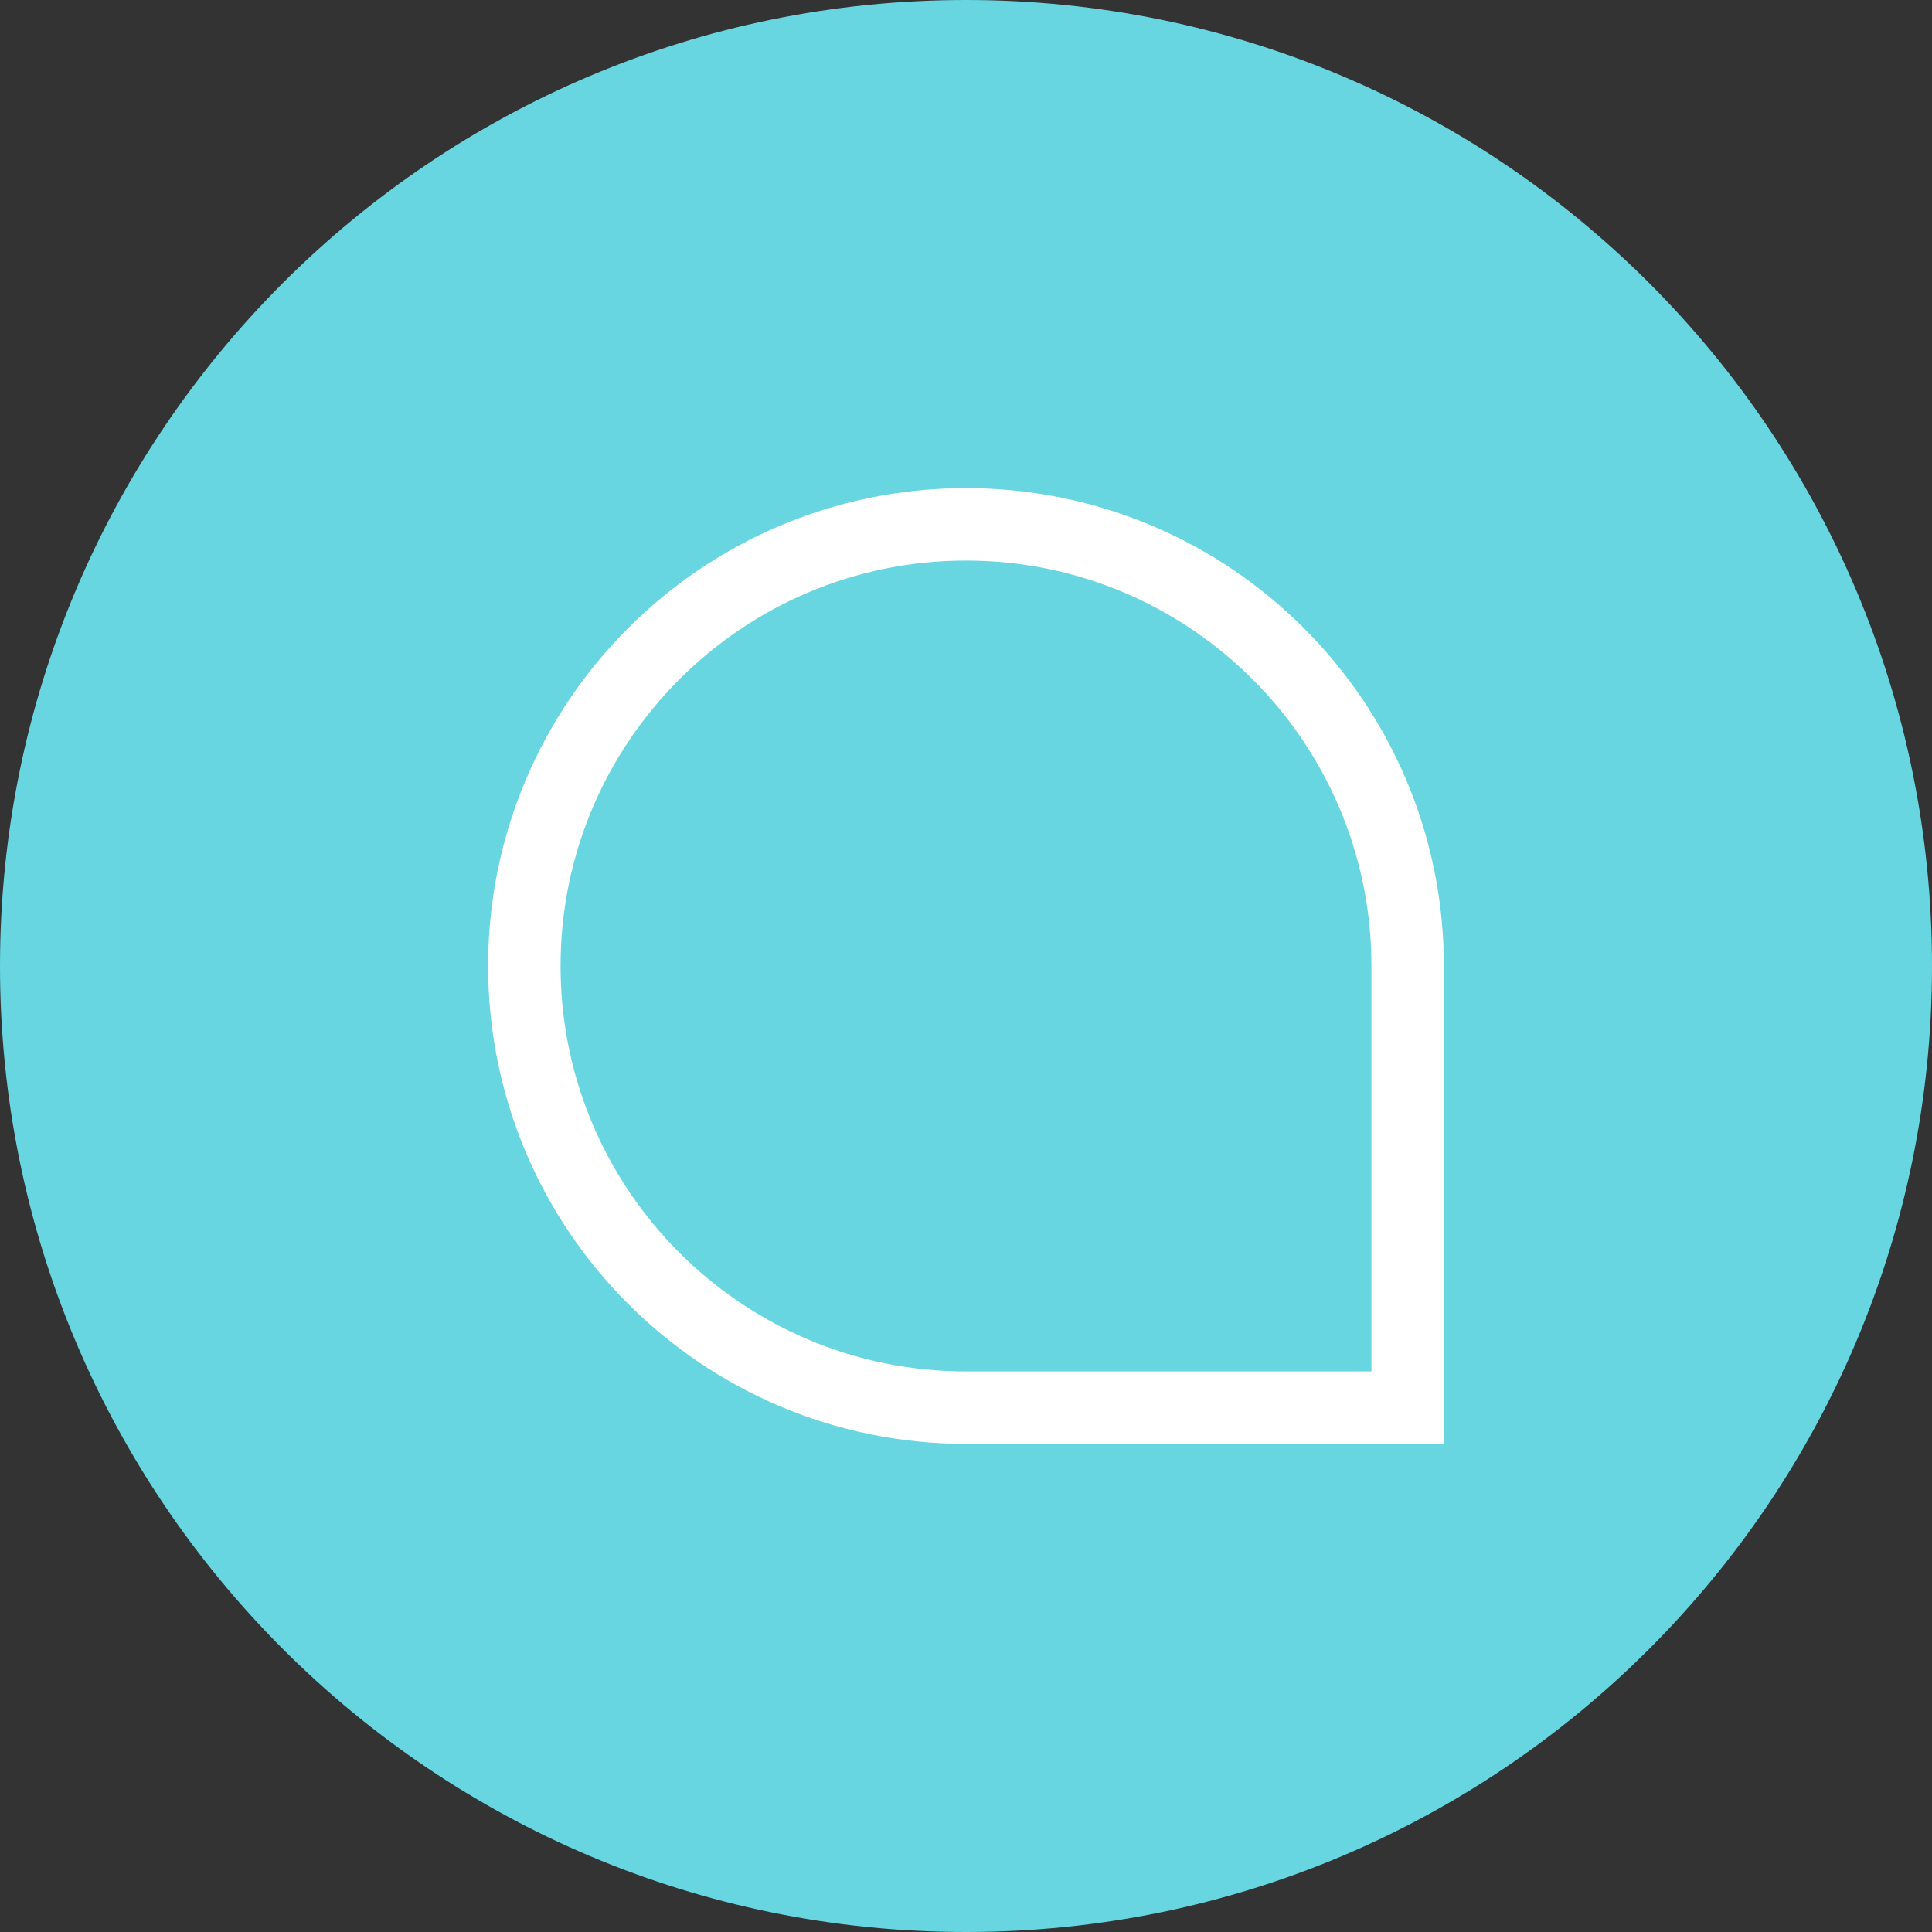
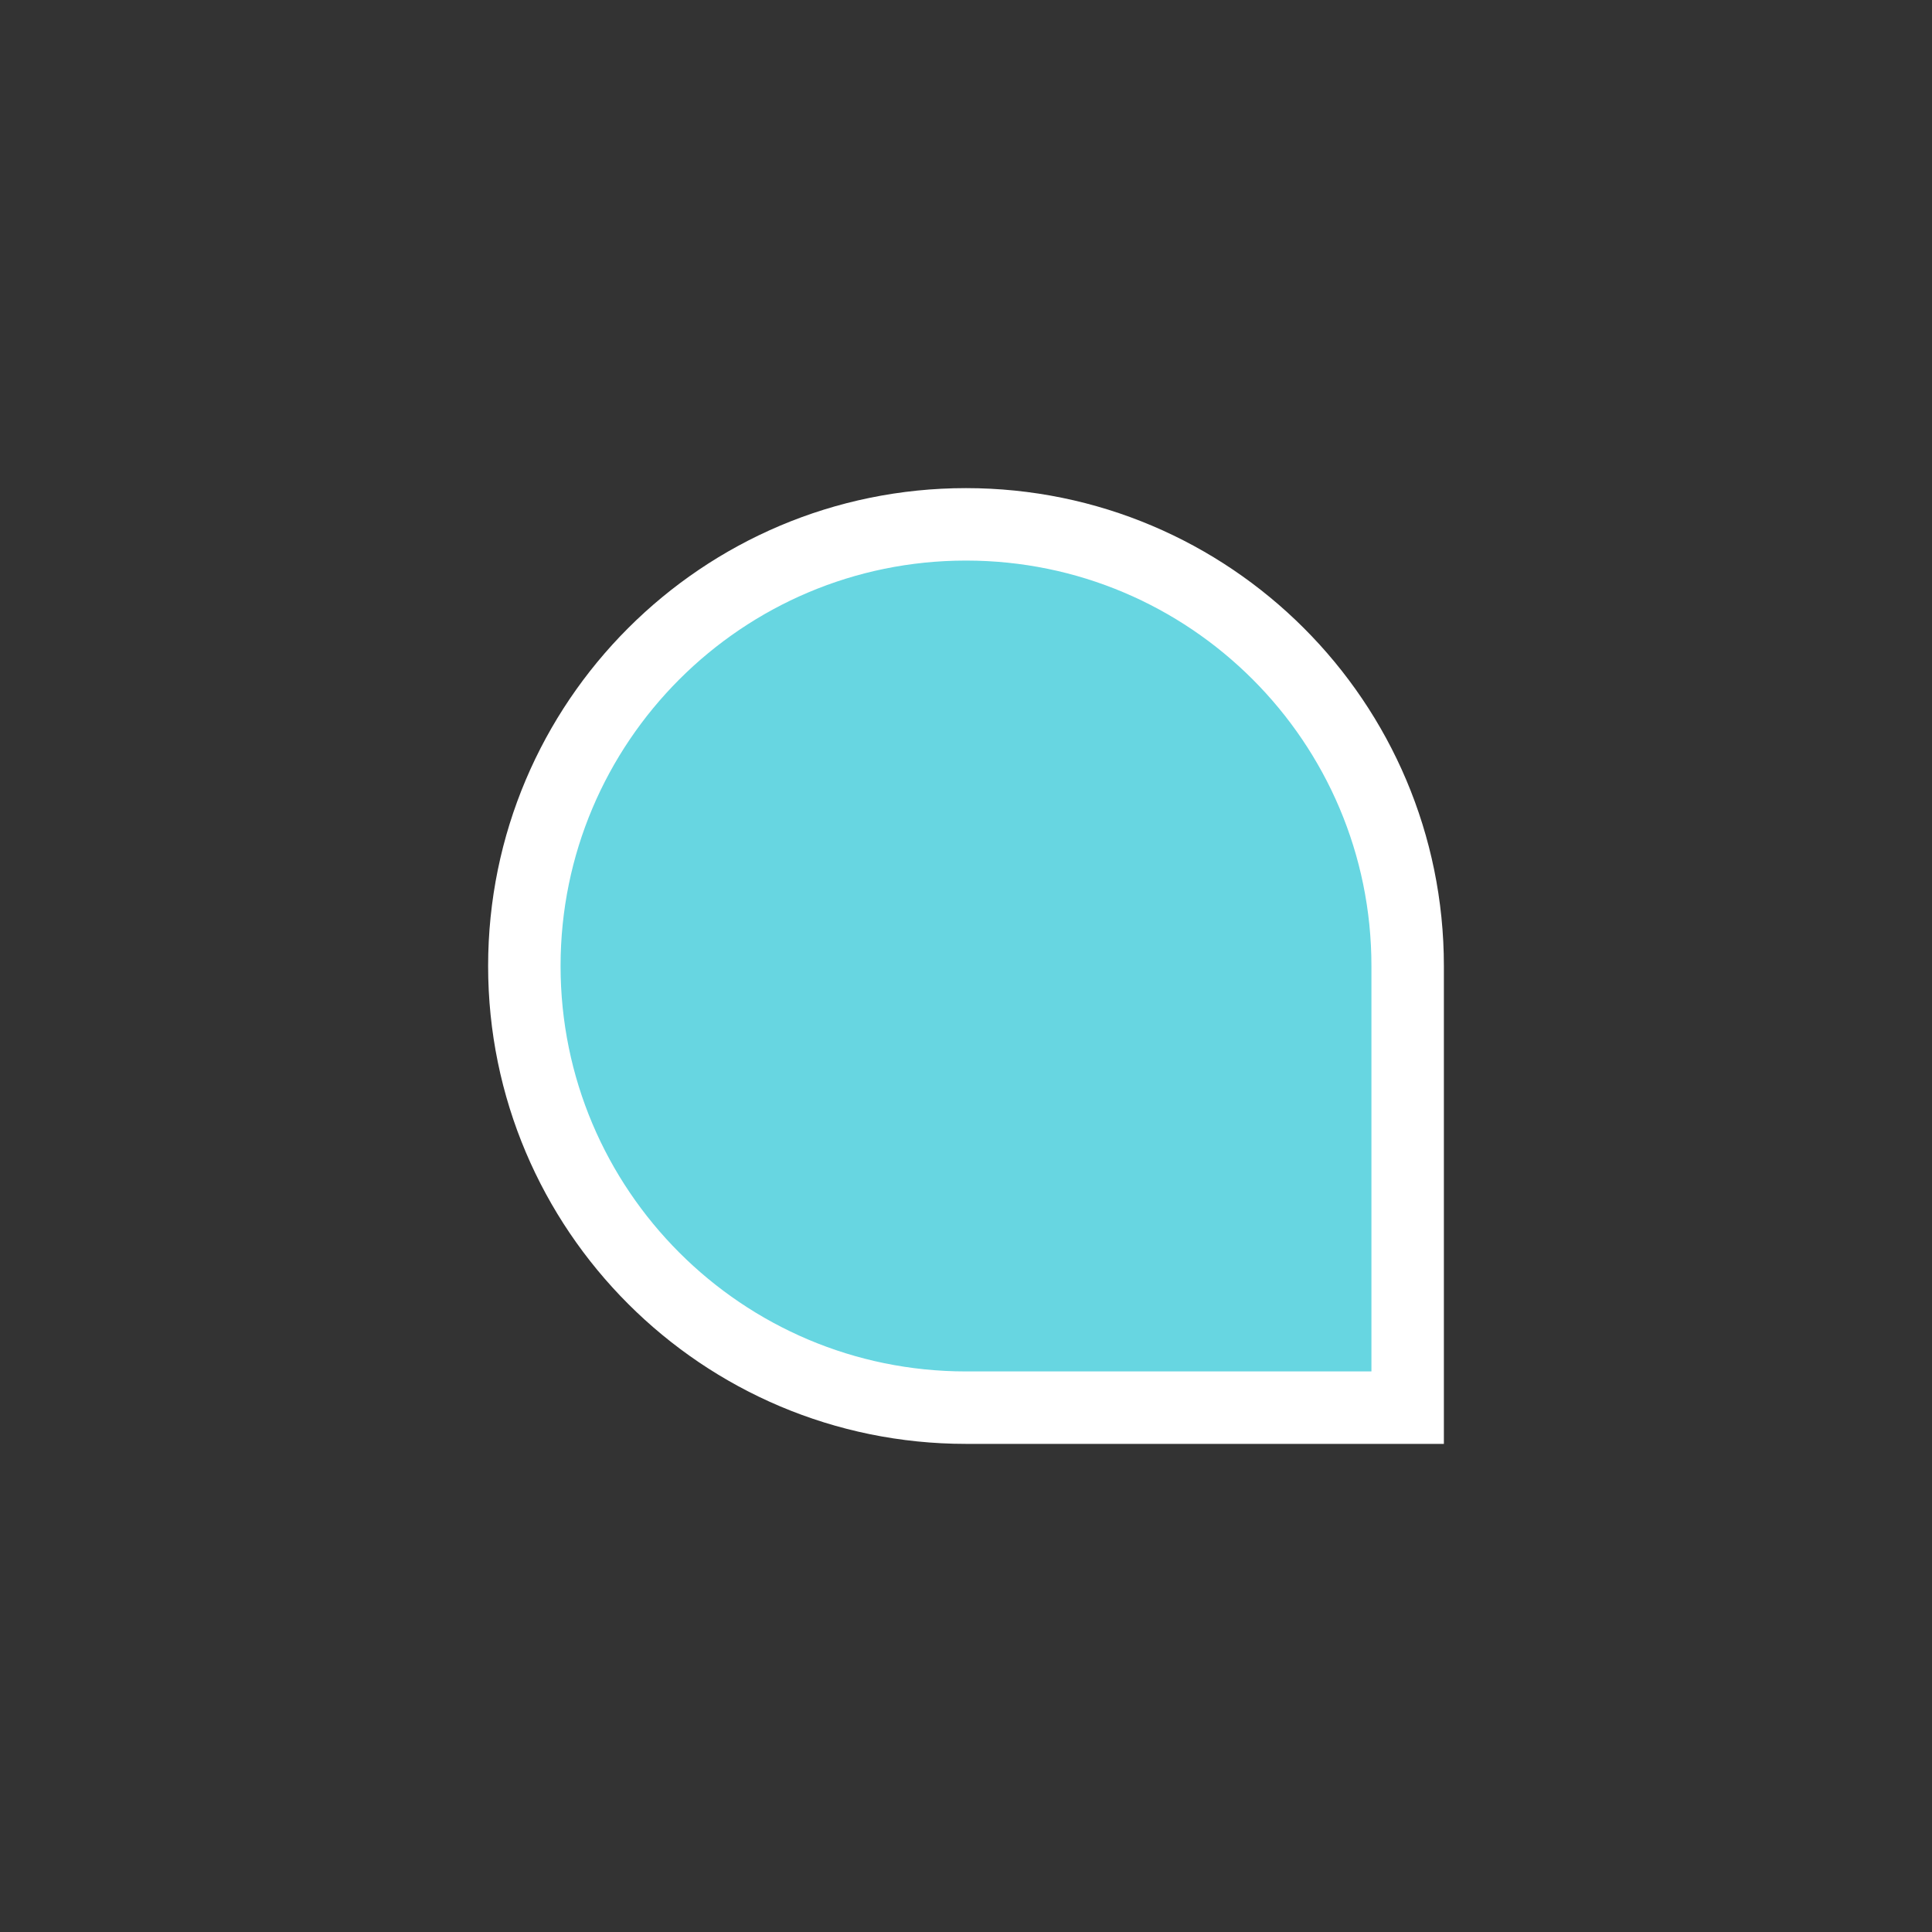
<svg xmlns="http://www.w3.org/2000/svg" fill="none" height="100%" overflow="visible" preserveAspectRatio="none" style="display: block;" viewBox="0 0 40 40" width="100%">
  <rect x="0" y="0" width="40" height="40" fill="#333333" stroke="none" />
  <g id="message">
-     <path d="M20 40C31.046 40 40 31.046 40 20C40 8.954 31.046 0 20 0C8.954 0 0 8.954 0 20C0 31.046 8.954 40 20 40Z" fill="#67D6E1" id="Vector" />
    <path d="M29.144 20V29.144H20C14.952 29.144 10.856 25.048 10.856 20C10.856 14.952 14.952 10.856 20 10.856C25.048 10.856 29.144 14.952 29.144 20Z" fill="#67D6E1" id="Vector_2" stroke="white" stroke-width="1.5" />
  </g>
</svg>